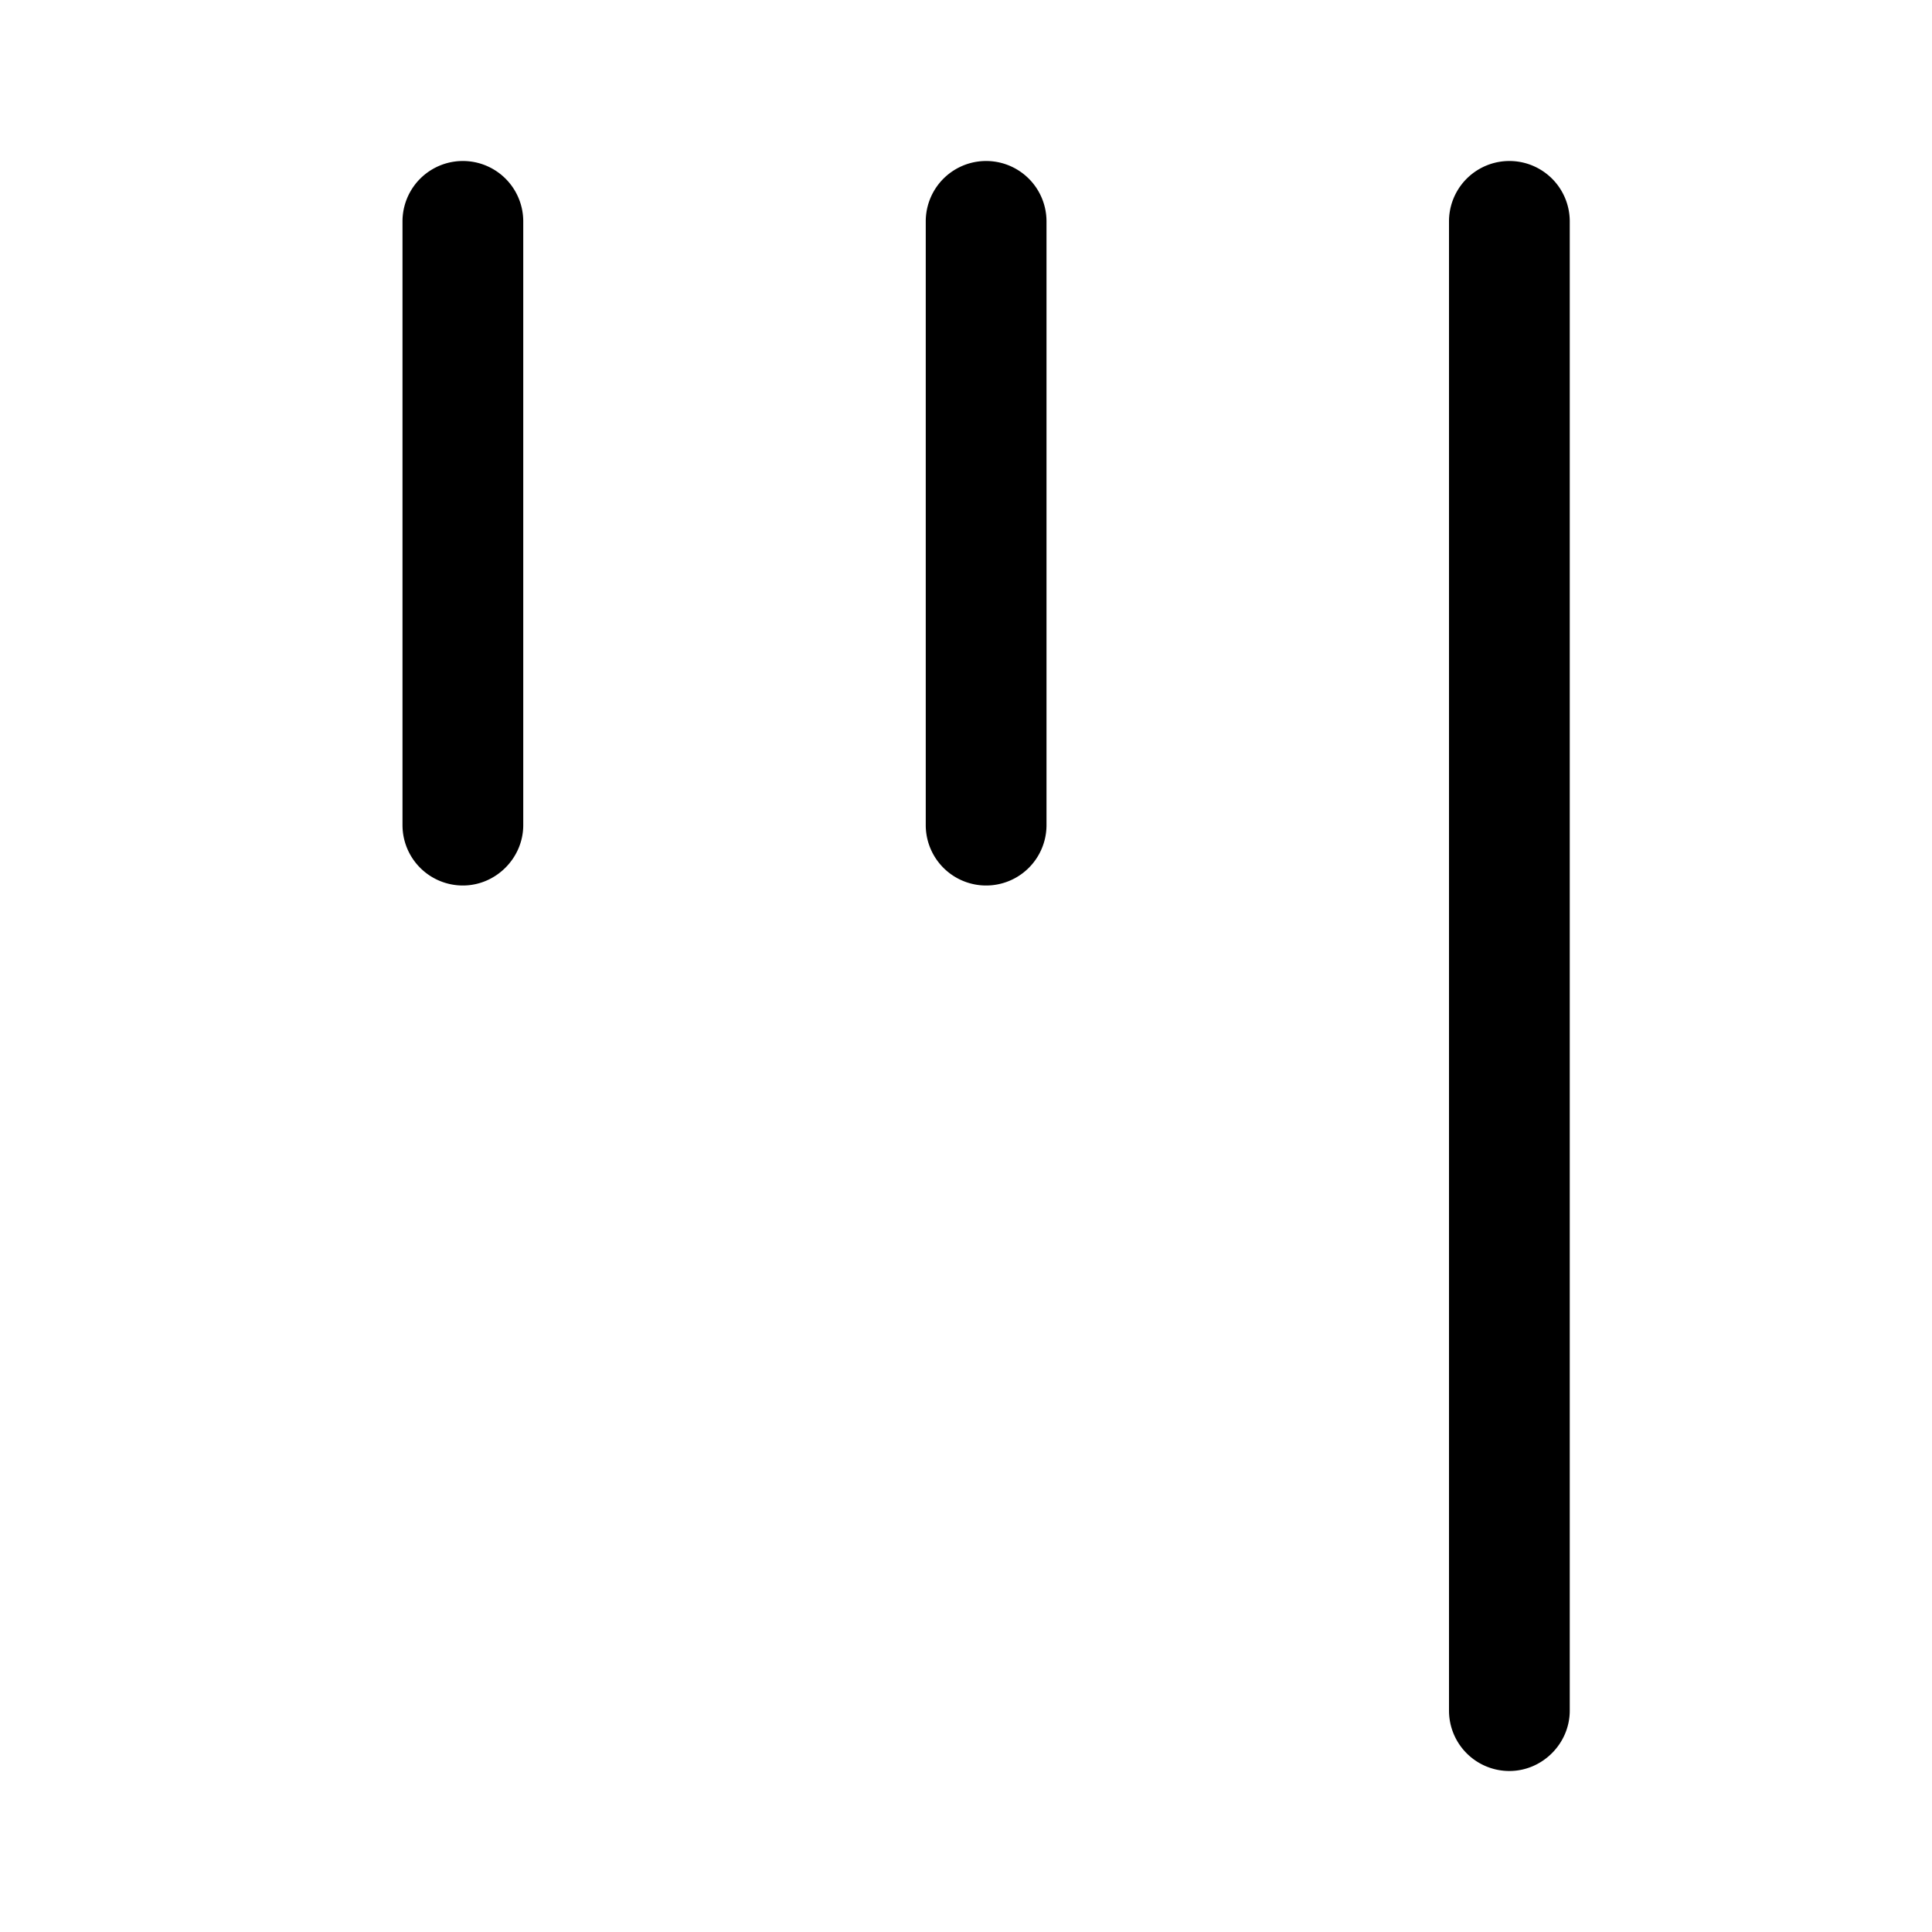
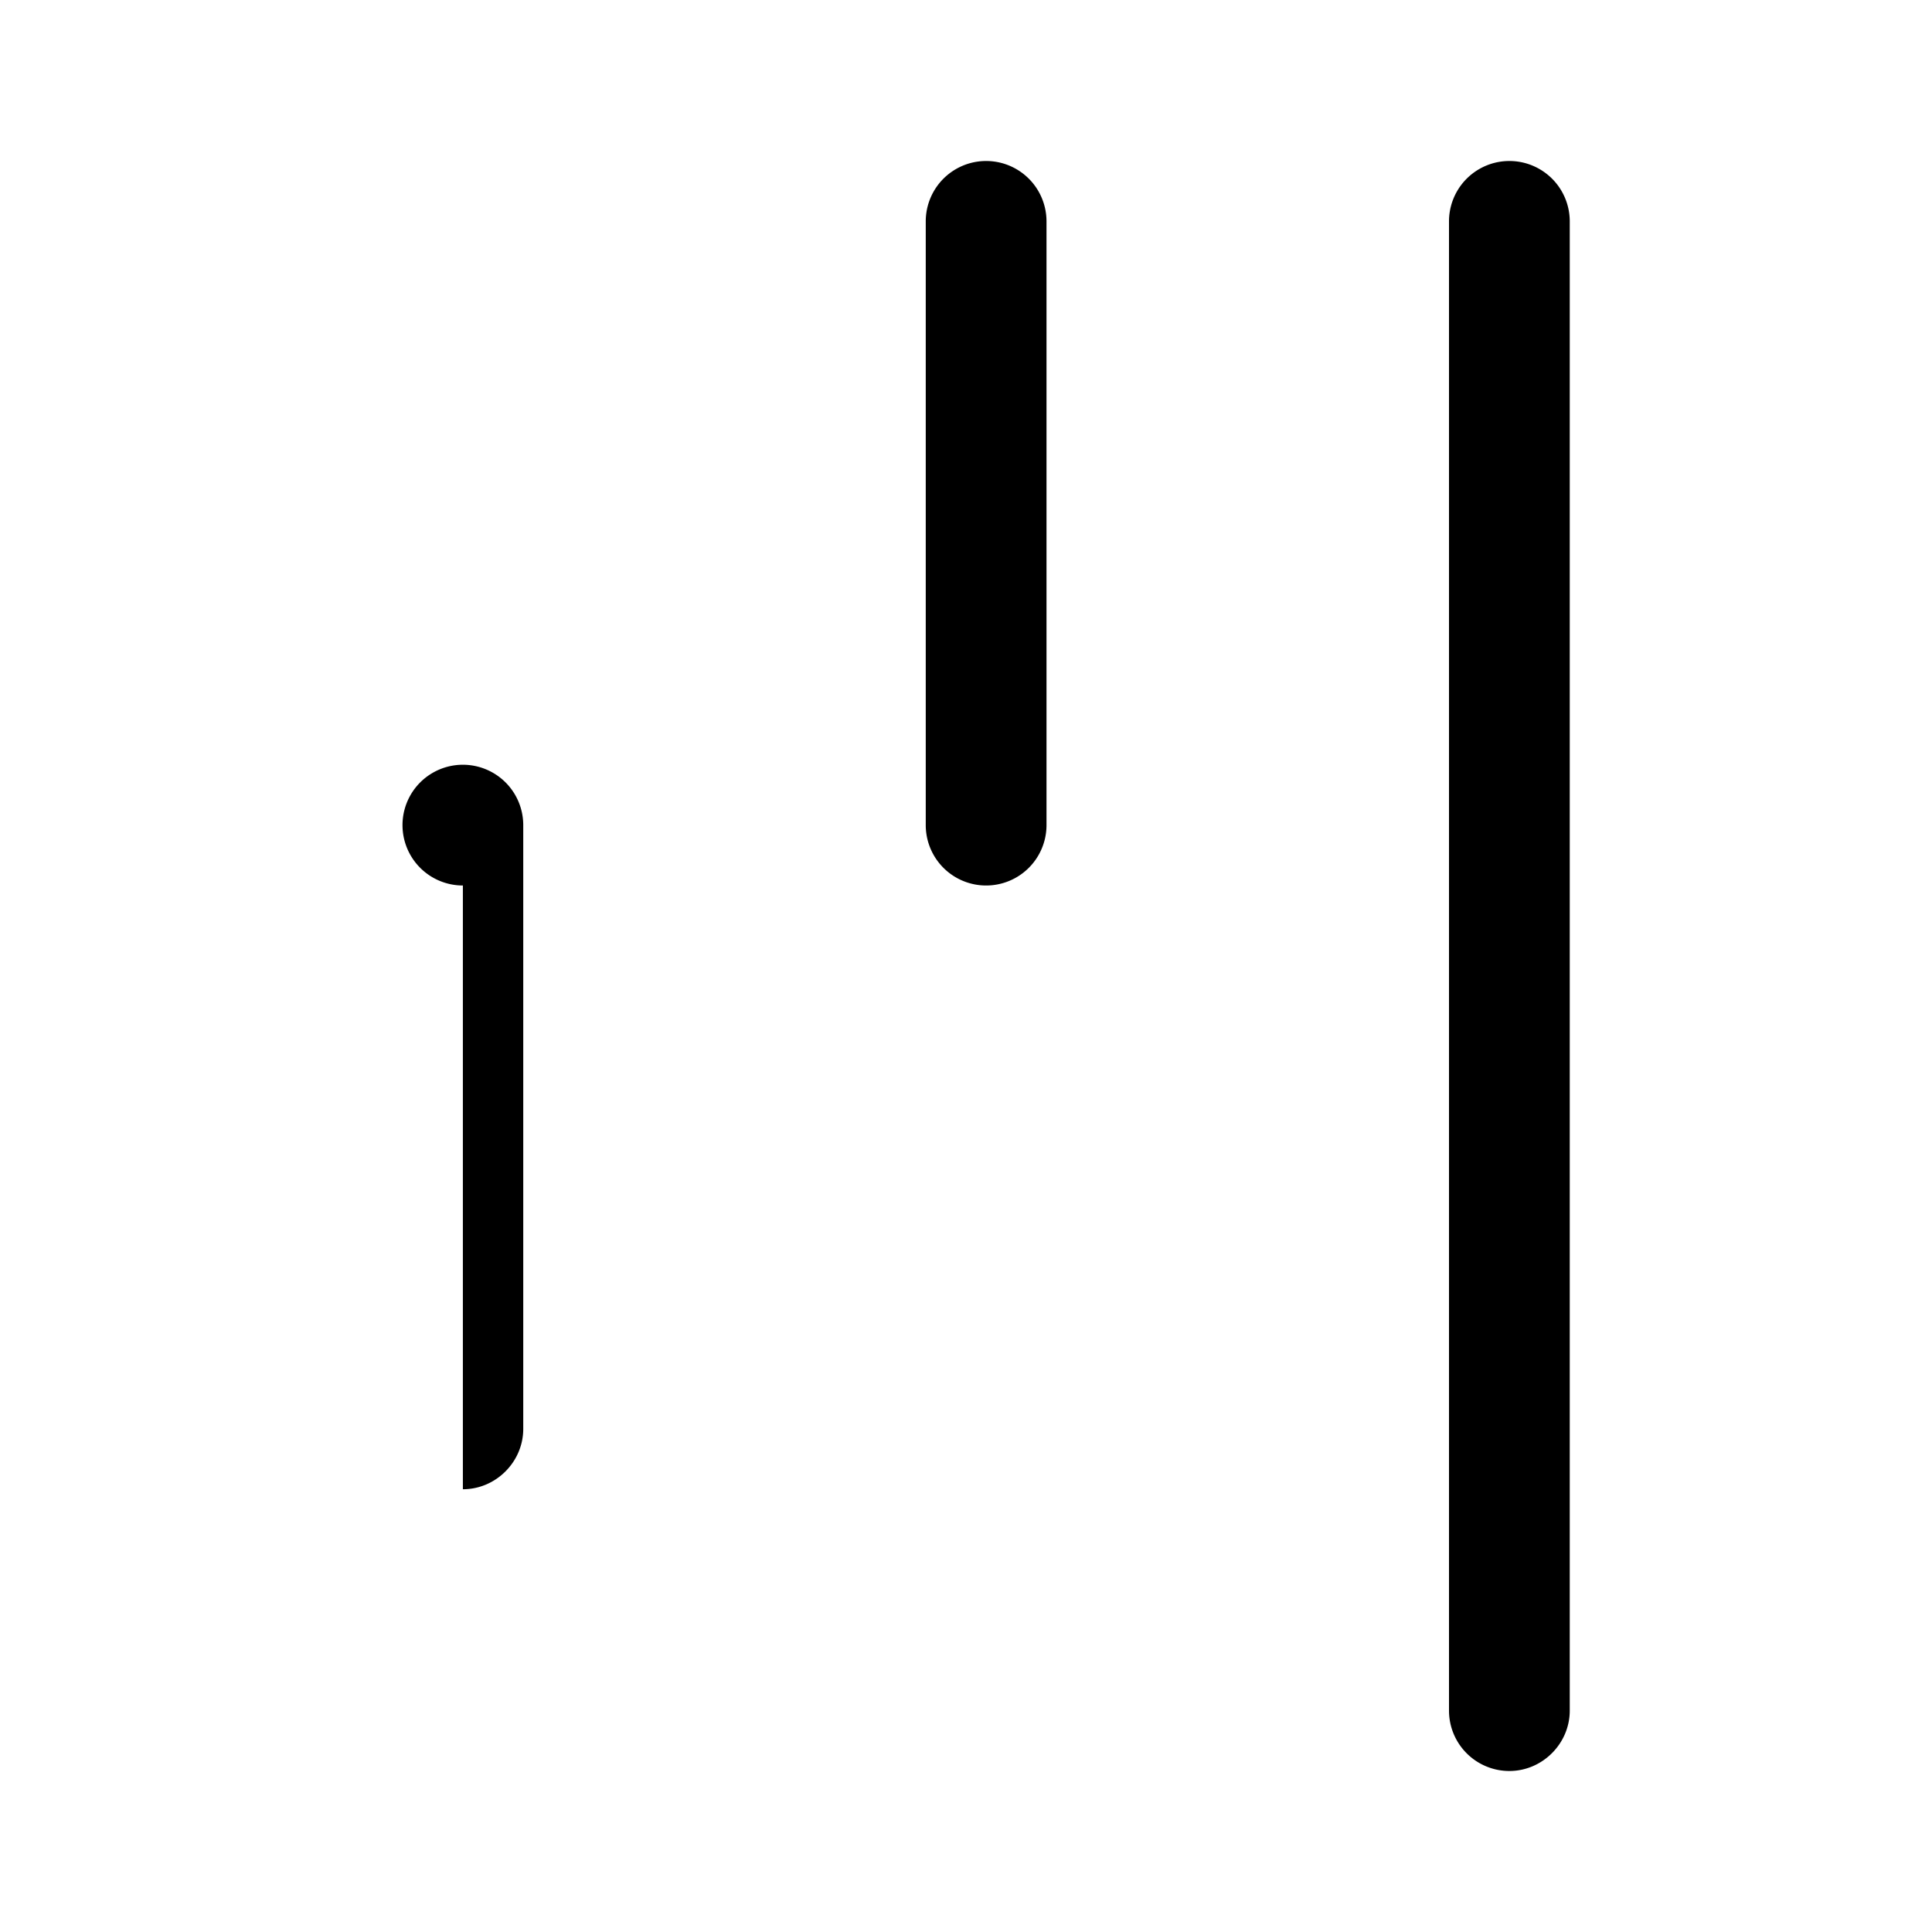
<svg xmlns="http://www.w3.org/2000/svg" width="24" height="24" viewBox="0 0 24 24">
-   <path d="M5.75 11a.75.75 0 0 1-.75-.75v-7.5a.75.75 0 0 1 1.5 0v7.5c0 .41-.34.75-.75.75Zm13 11a.75.75 0 0 1-.75-.75V2.75a.75.75 0 0 1 1.5 0v18.5c0 .41-.34.75-.75.75ZM11.5 10.25a.75.75 0 0 0 1.5 0v-7.5a.75.75 0 0 0-1.5 0v7.5Z" />
+   <path d="M5.75 11a.75.75 0 0 1-.75-.75a.75.75 0 0 1 1.5 0v7.5c0 .41-.34.75-.75.75Zm13 11a.75.75 0 0 1-.75-.75V2.75a.75.75 0 0 1 1.5 0v18.5c0 .41-.34.75-.75.75ZM11.5 10.25a.75.75 0 0 0 1.5 0v-7.5a.75.75 0 0 0-1.5 0v7.5Z" />
</svg>